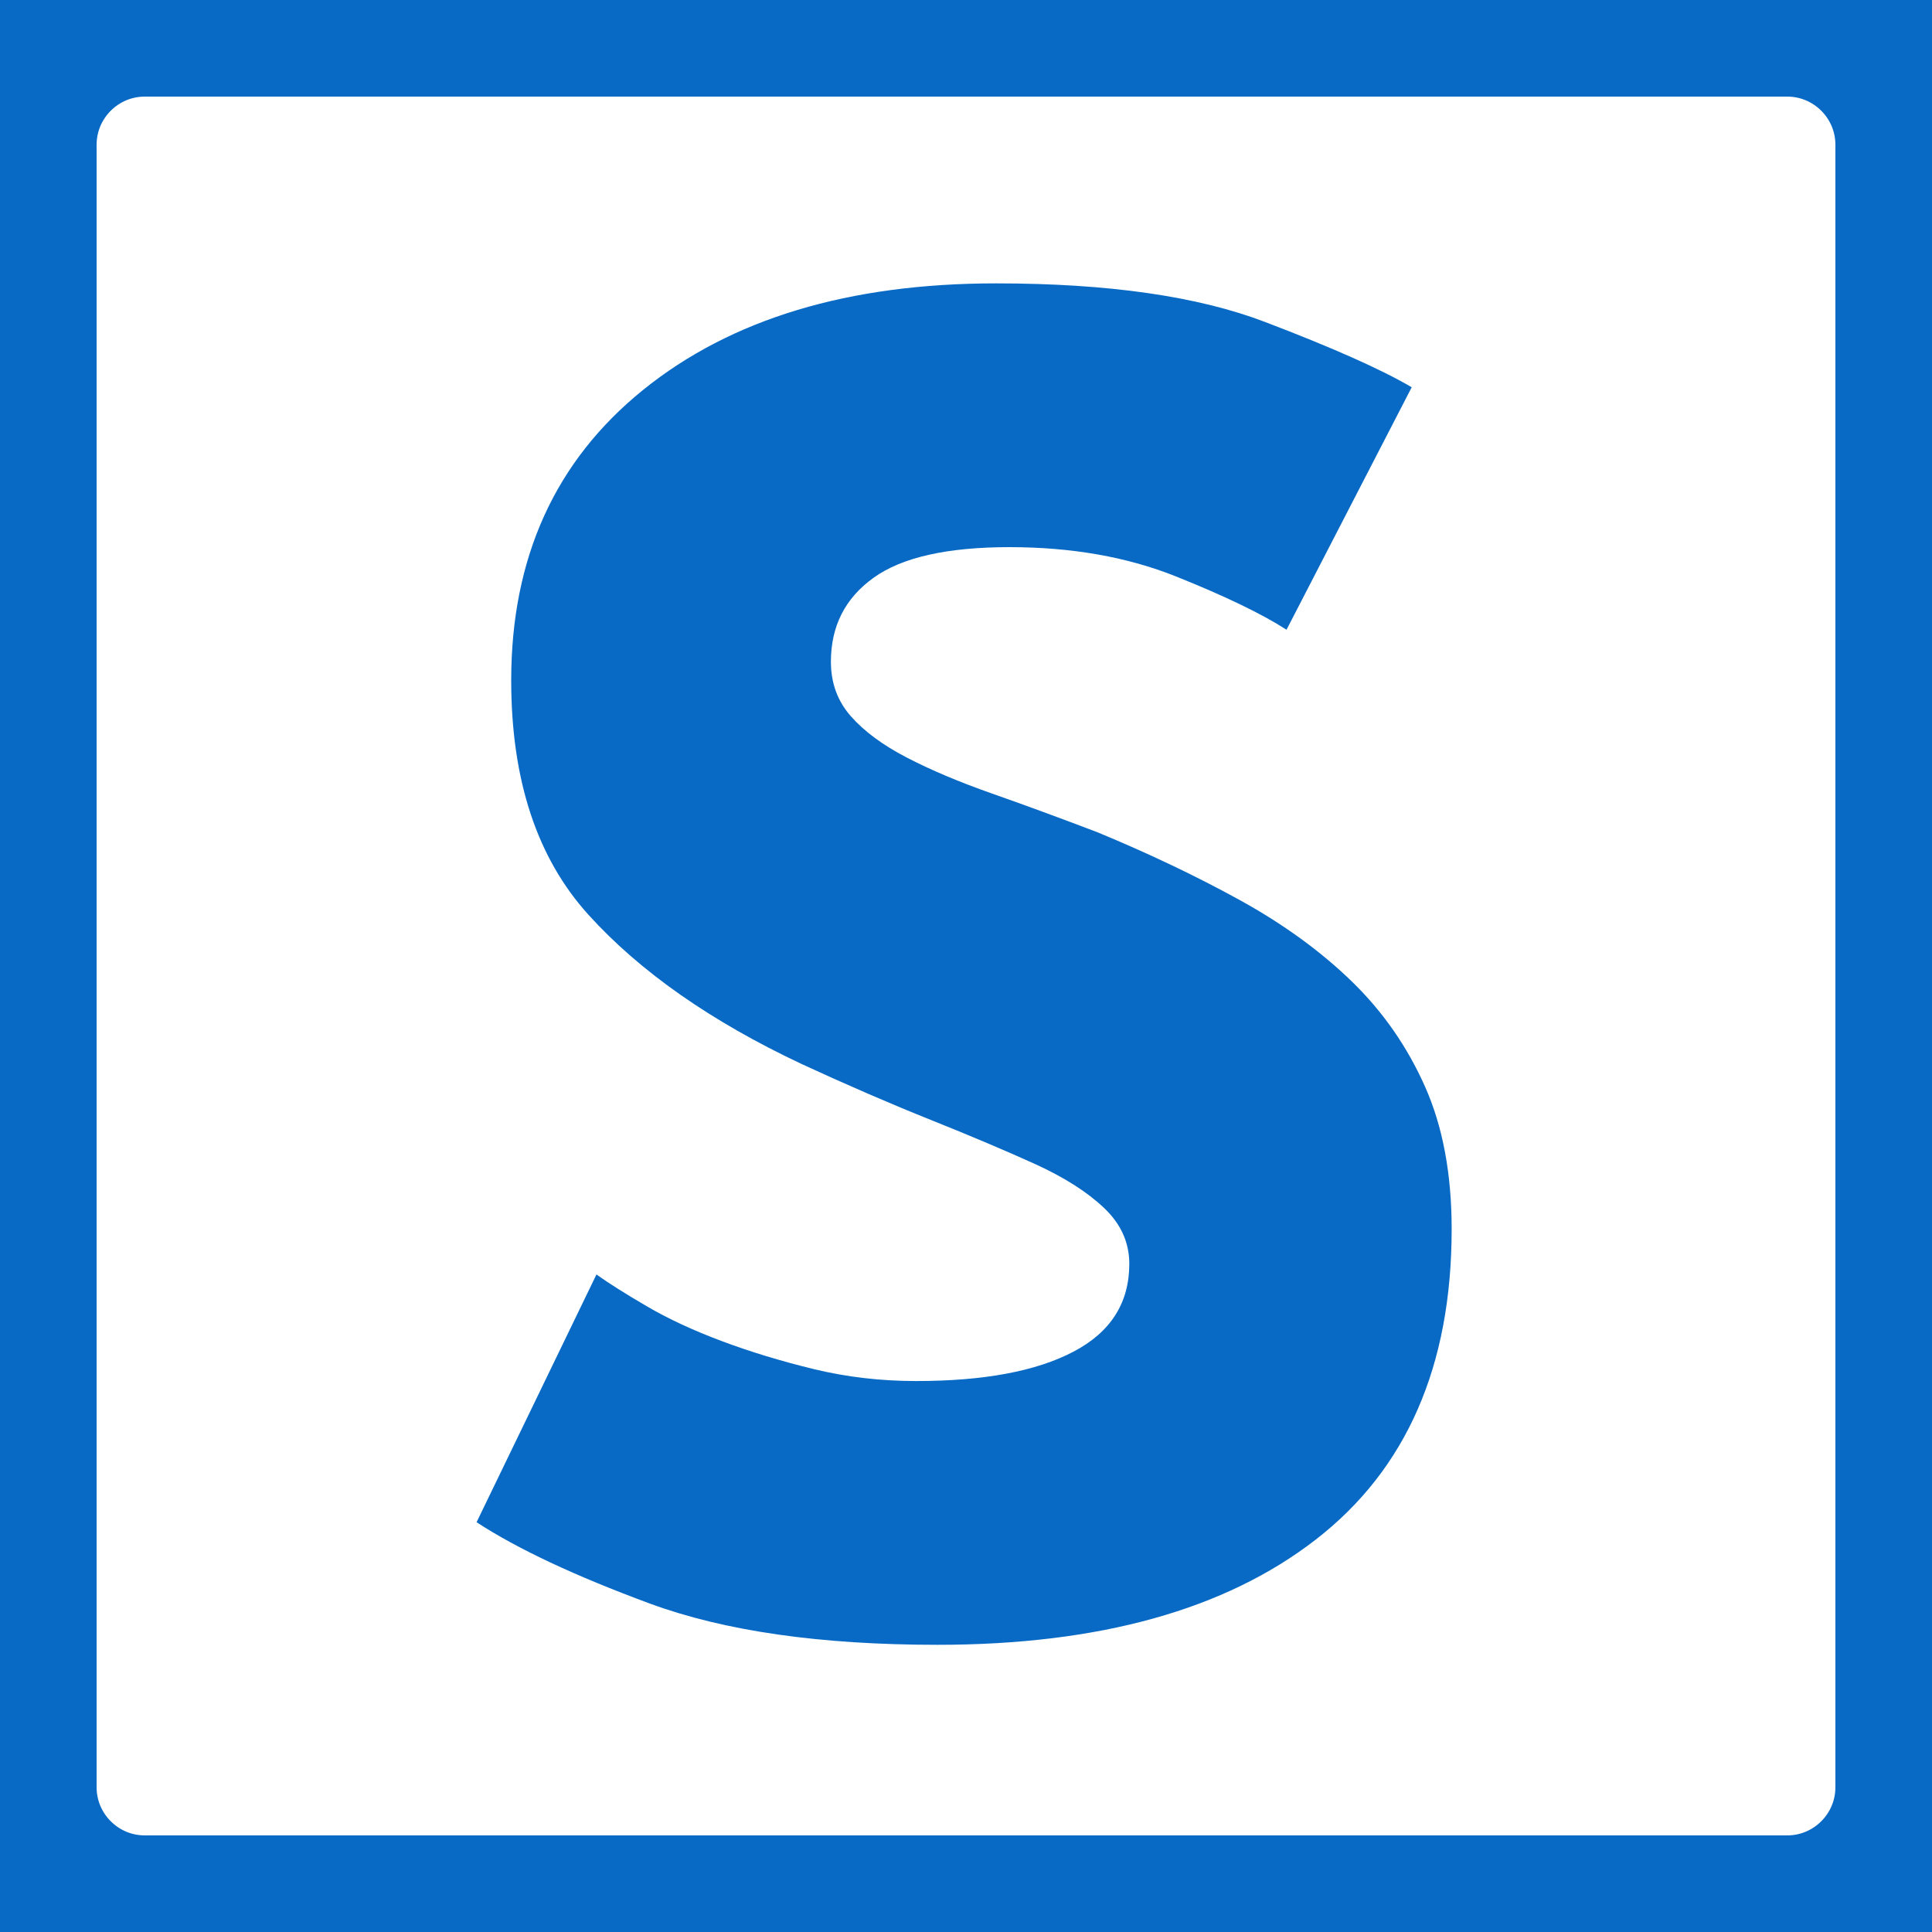
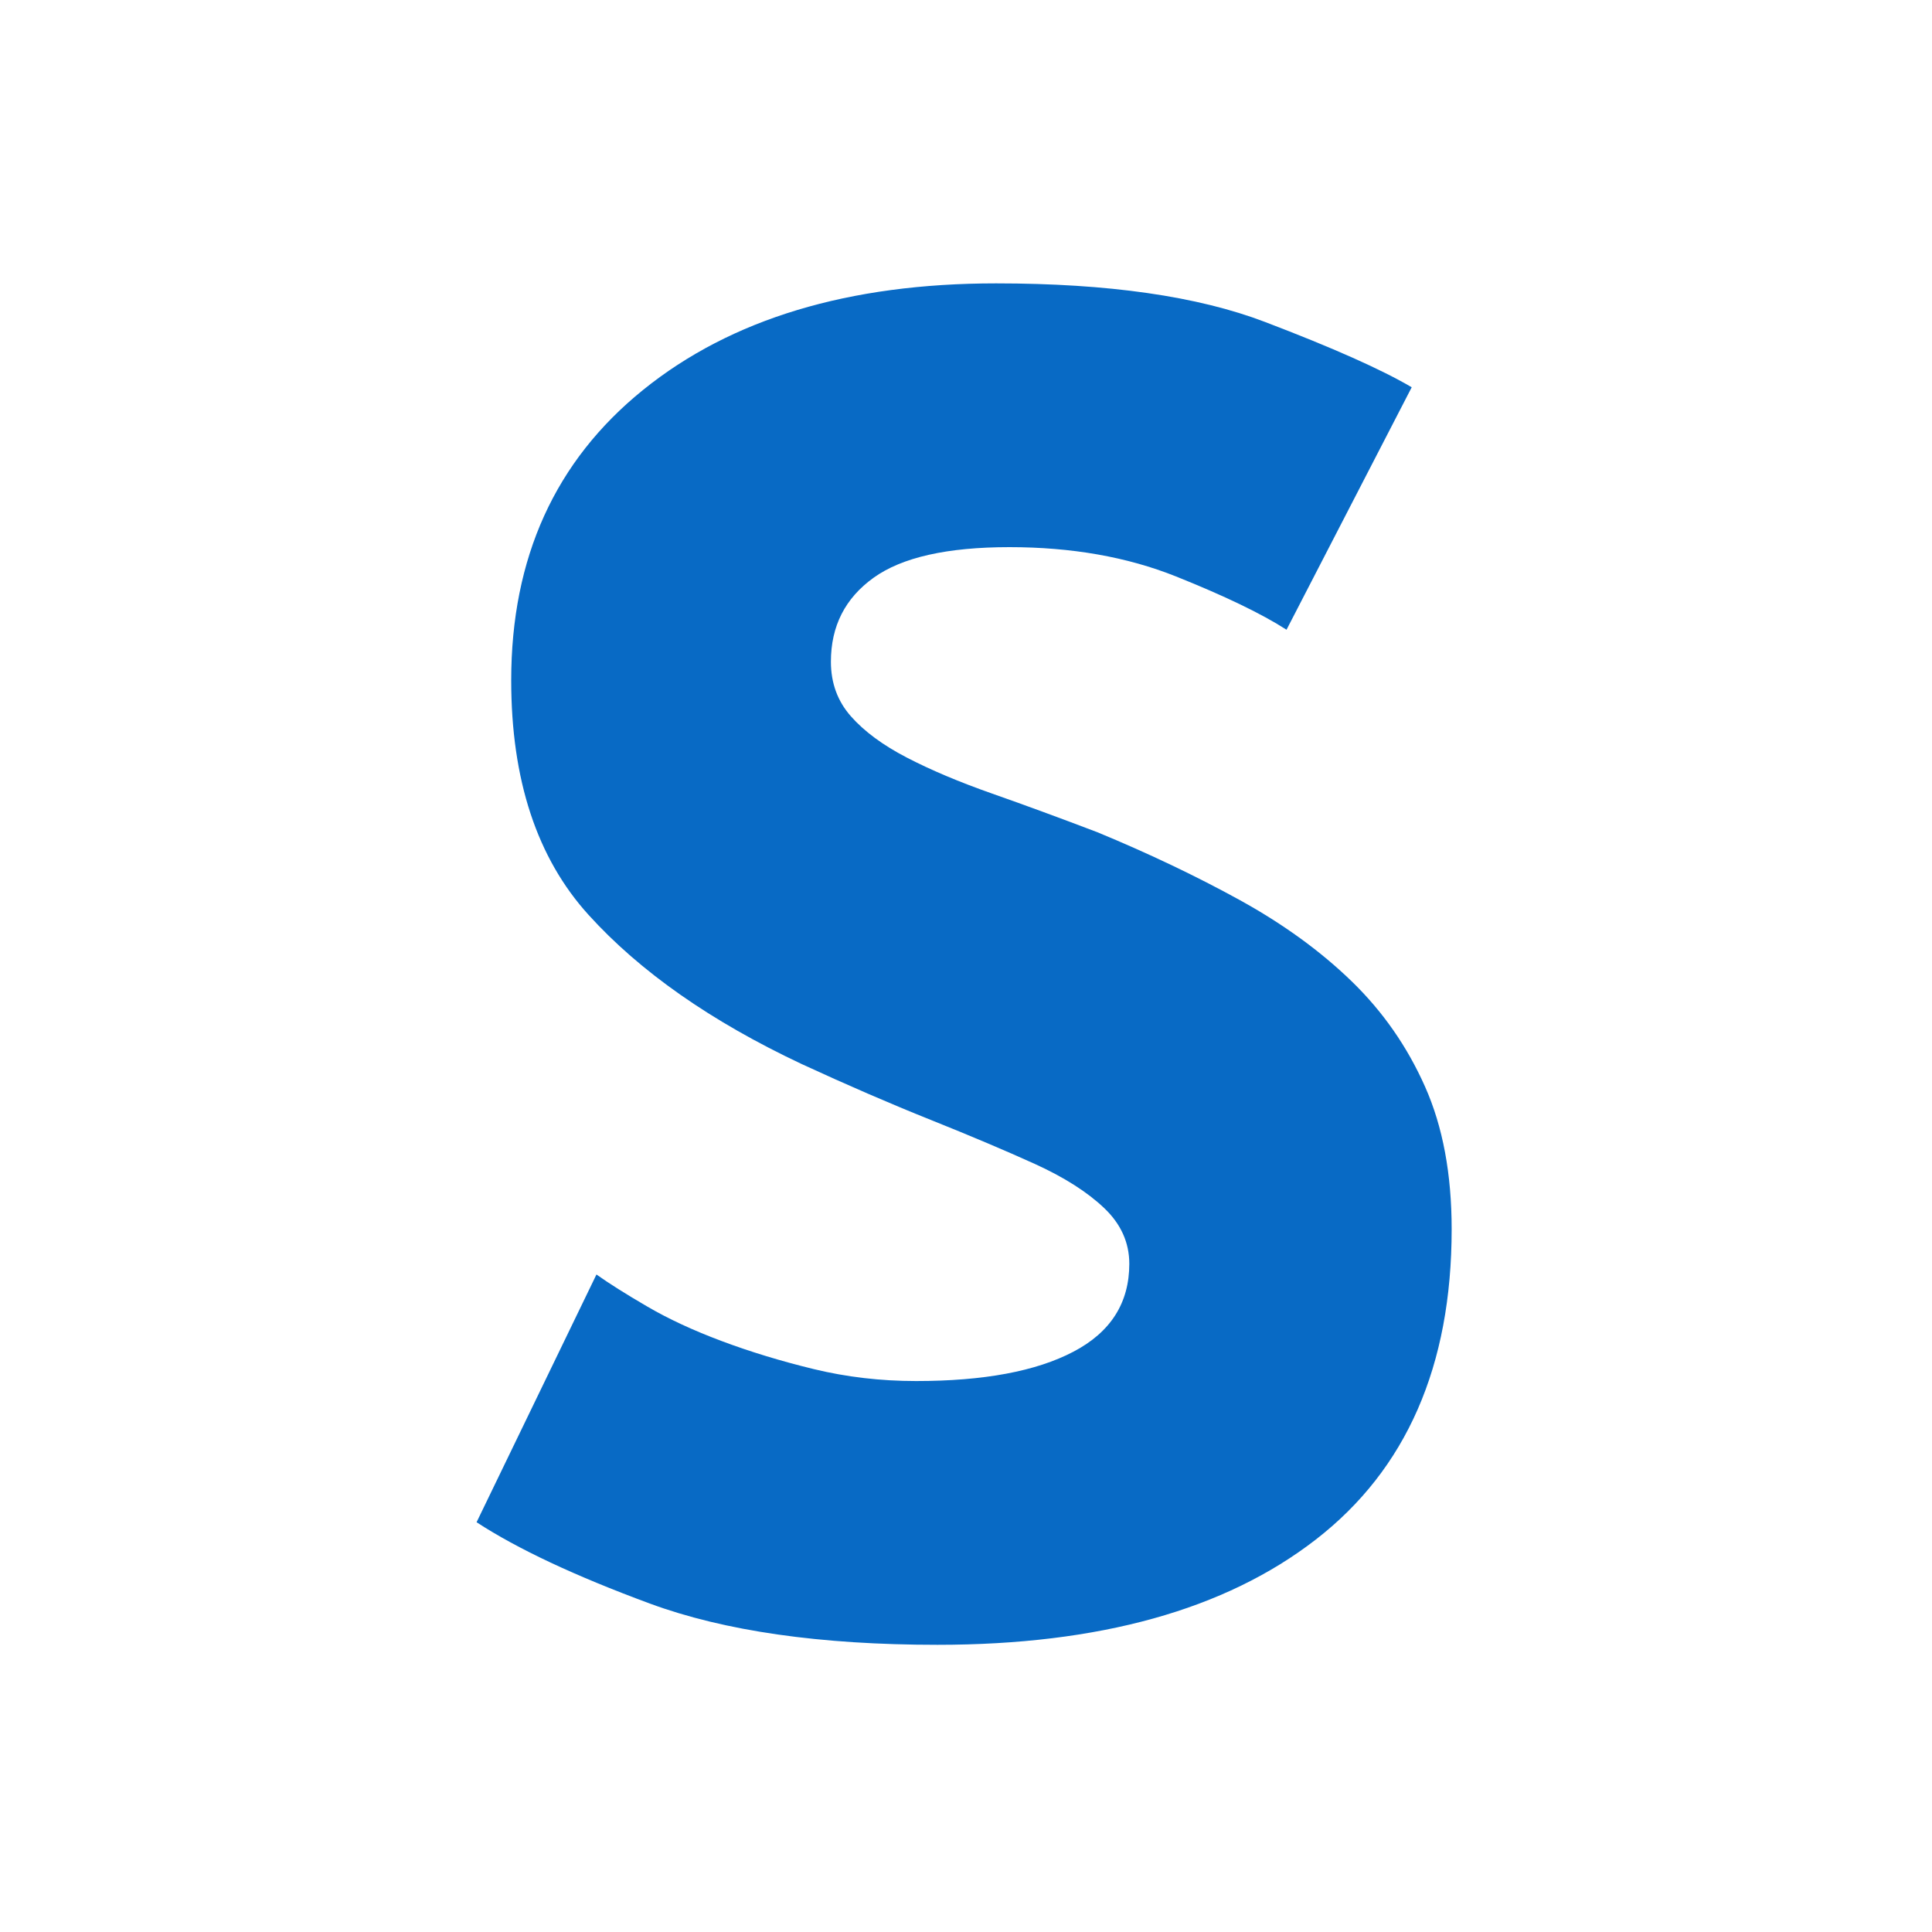
<svg xmlns="http://www.w3.org/2000/svg" width="40" height="40" viewBox="0 0 40 40" fill="none">
  <g clip-path="url(#clip2)">
-     <path d="M37 0H3C1.343 0 0 1.343 0 3V37C0 38.657 1.343 40 3 40H37C38.657 40 40 38.657 40 37V3C40 1.343 38.657 0 37 0Z" stroke="#086AC5" stroke-width="4" />
    <path fill-rule="evenodd" clip-rule="evenodd" d="M27.242 31.875C25.367 33.328 22.756 34.054 19.41 34.054C16.982 34.054 14.997 33.769 13.452 33.199C11.908 32.629 10.713 32.068 9.867 31.516L12.349 26.387C12.606 26.57 12.956 26.791 13.397 27.048C13.838 27.306 14.353 27.545 14.941 27.765C15.53 27.986 16.164 28.179 16.845 28.345C17.525 28.51 18.233 28.593 18.968 28.593C20.366 28.593 21.451 28.391 22.223 27.986C22.995 27.582 23.381 26.975 23.381 26.166C23.381 25.725 23.206 25.338 22.857 25.008C22.508 24.677 22.03 24.373 21.423 24.097C20.816 23.822 20.099 23.518 19.272 23.187C18.444 22.856 17.552 22.47 16.596 22.029C14.721 21.146 13.25 20.117 12.184 18.94C11.117 17.763 10.584 16.145 10.584 14.086C10.584 11.548 11.494 9.544 13.314 8.073C15.135 6.602 17.571 5.867 20.623 5.867C22.94 5.867 24.797 6.133 26.194 6.667C27.592 7.2 28.603 7.65 29.228 8.018L26.636 13.038C26.121 12.707 25.358 12.339 24.346 11.934C23.335 11.53 22.186 11.328 20.899 11.328C19.612 11.328 18.674 11.539 18.086 11.962C17.497 12.385 17.203 12.964 17.203 13.7C17.203 14.141 17.341 14.518 17.617 14.83C17.893 15.143 18.279 15.428 18.775 15.685C19.272 15.943 19.86 16.191 20.54 16.43C21.221 16.669 21.947 16.936 22.719 17.23C23.786 17.671 24.769 18.14 25.67 18.636C26.571 19.133 27.343 19.694 27.987 20.319C28.631 20.944 29.136 21.67 29.504 22.498C29.872 23.325 30.055 24.309 30.055 25.449C30.055 28.28 29.118 30.422 27.242 31.875Z" fill="#086AC5" />
  </g>
  <defs>
    <clipPath id="clip2">
      <rect width="40" height="40" fill="white" />
    </clipPath>
  </defs>
</svg>